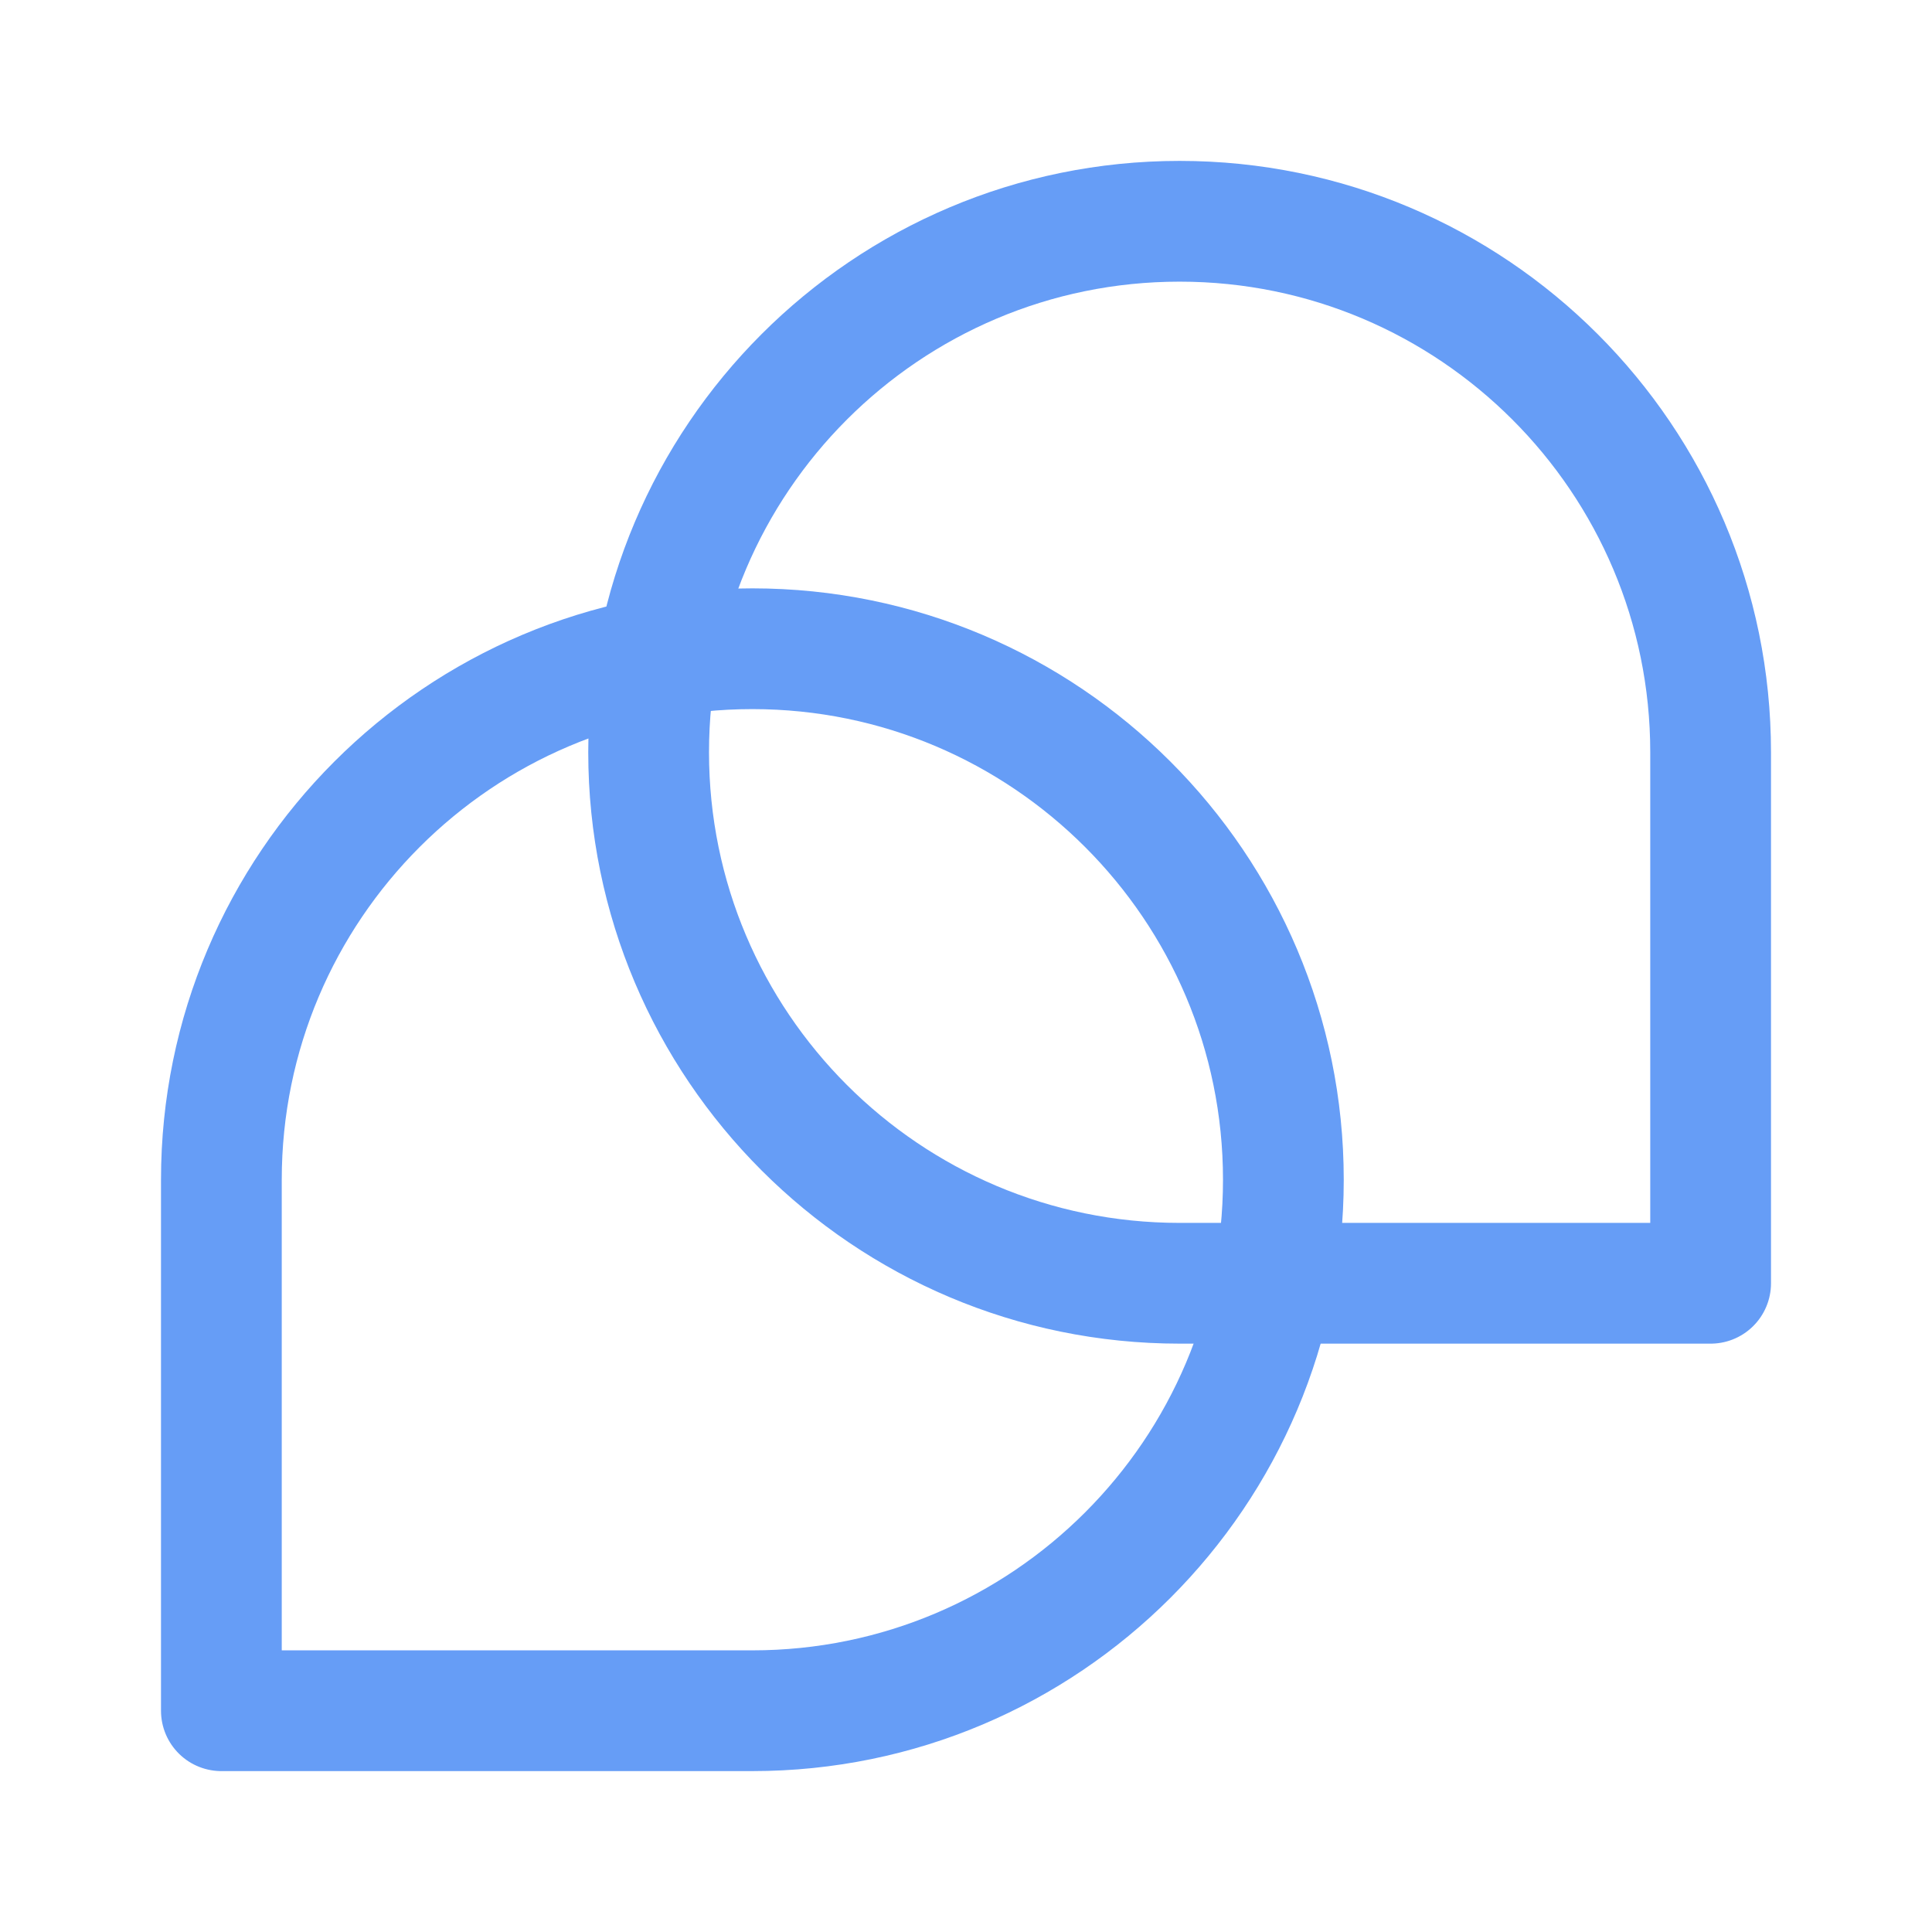
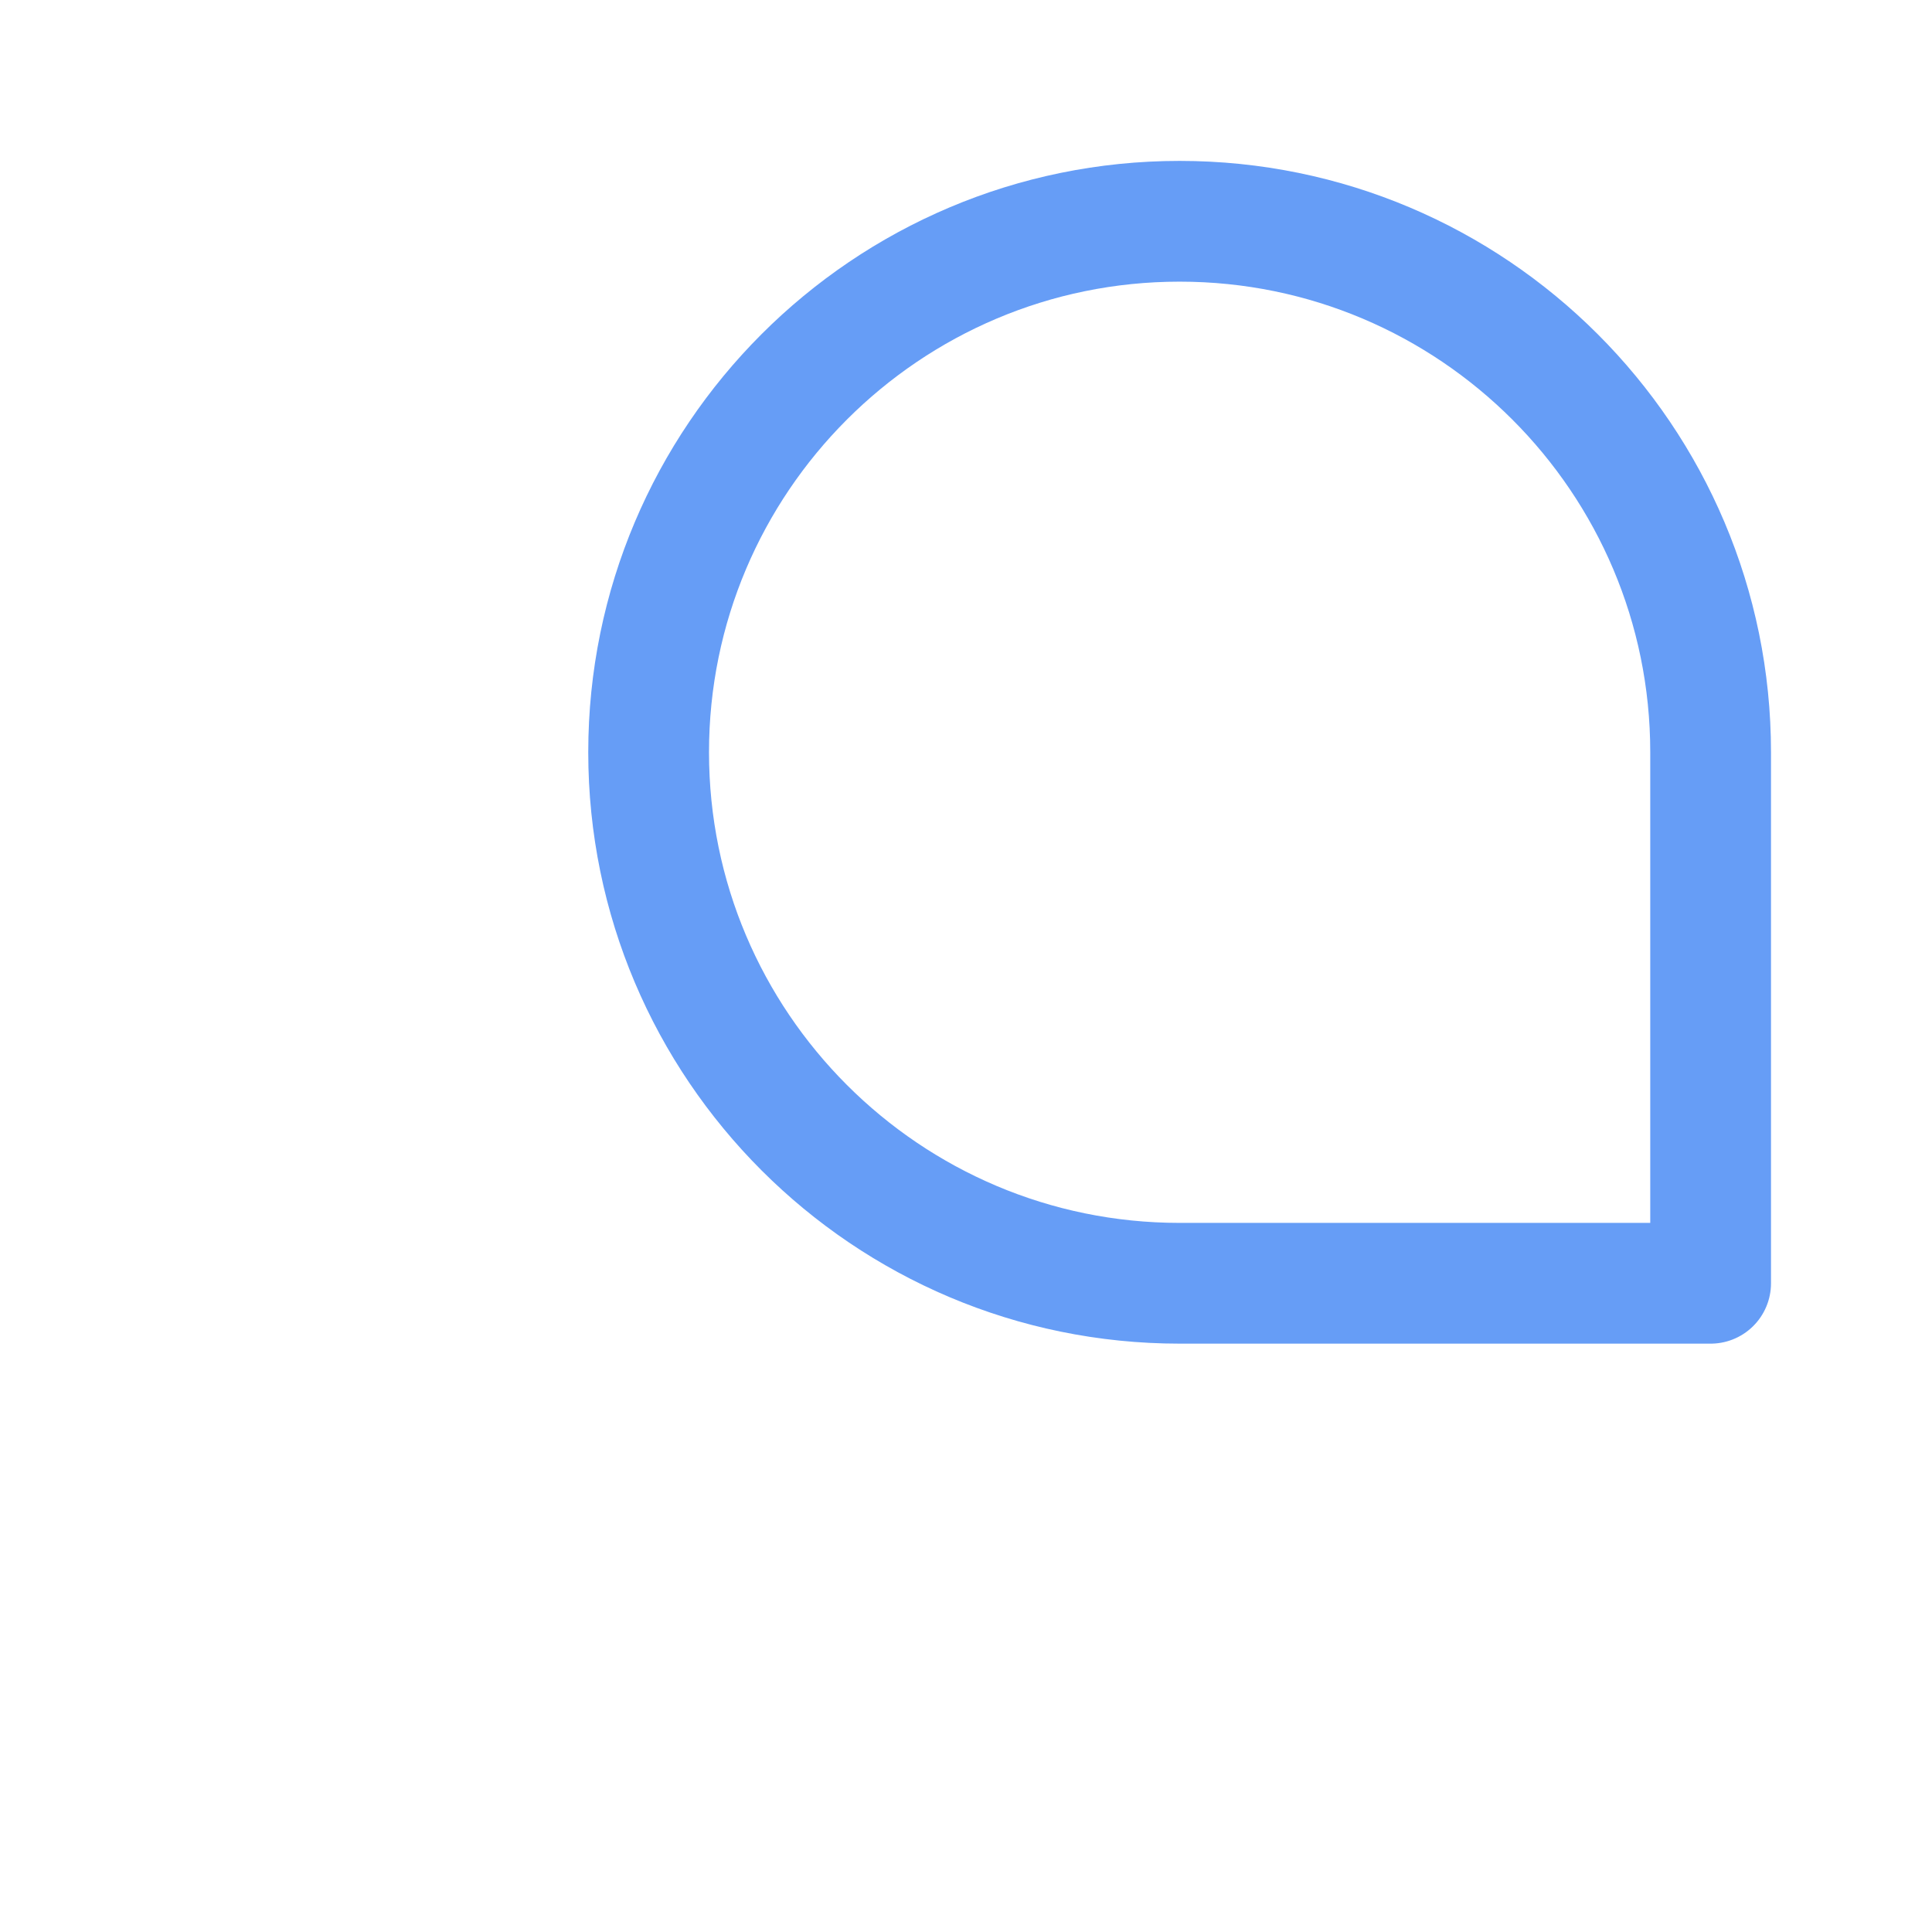
<svg xmlns="http://www.w3.org/2000/svg" width="800px" height="800px" viewBox="0 0 192 192" id="Layer_1" fill="#000000">
  <g id="SVGRepo_bgCarrier" stroke-width="0" />
  <g id="SVGRepo_tracerCarrier" stroke-linecap="round" stroke-linejoin="round" />
  <g id="SVGRepo_iconCarrier">
    <defs>
      <style>.cls-2{fill:none;stroke: #669DF6;stroke-linejoin:round;stroke-width:12px}</style>
    </defs>
    <path d="M0 0h192v192H0z" style="fill:none" />
-     <path d="M74.77 64.47c29.12 0 52.77 23.64 52.77 52.77 0 29.12-23.64 52.77-52.77 52.77H22v-52.77c0-29.12 23.64-52.77 52.77-52.77Z" class="cls-2" />
    <path d="M170 127.53h-52.77c-29.12 0-52.77-23.64-52.77-52.77 0-29.12 23.64-52.77 52.77-52.77 29.12 0 52.77 23.64 52.77 52.77v52.77Z" class="cls-2" />
  </g>
</svg>